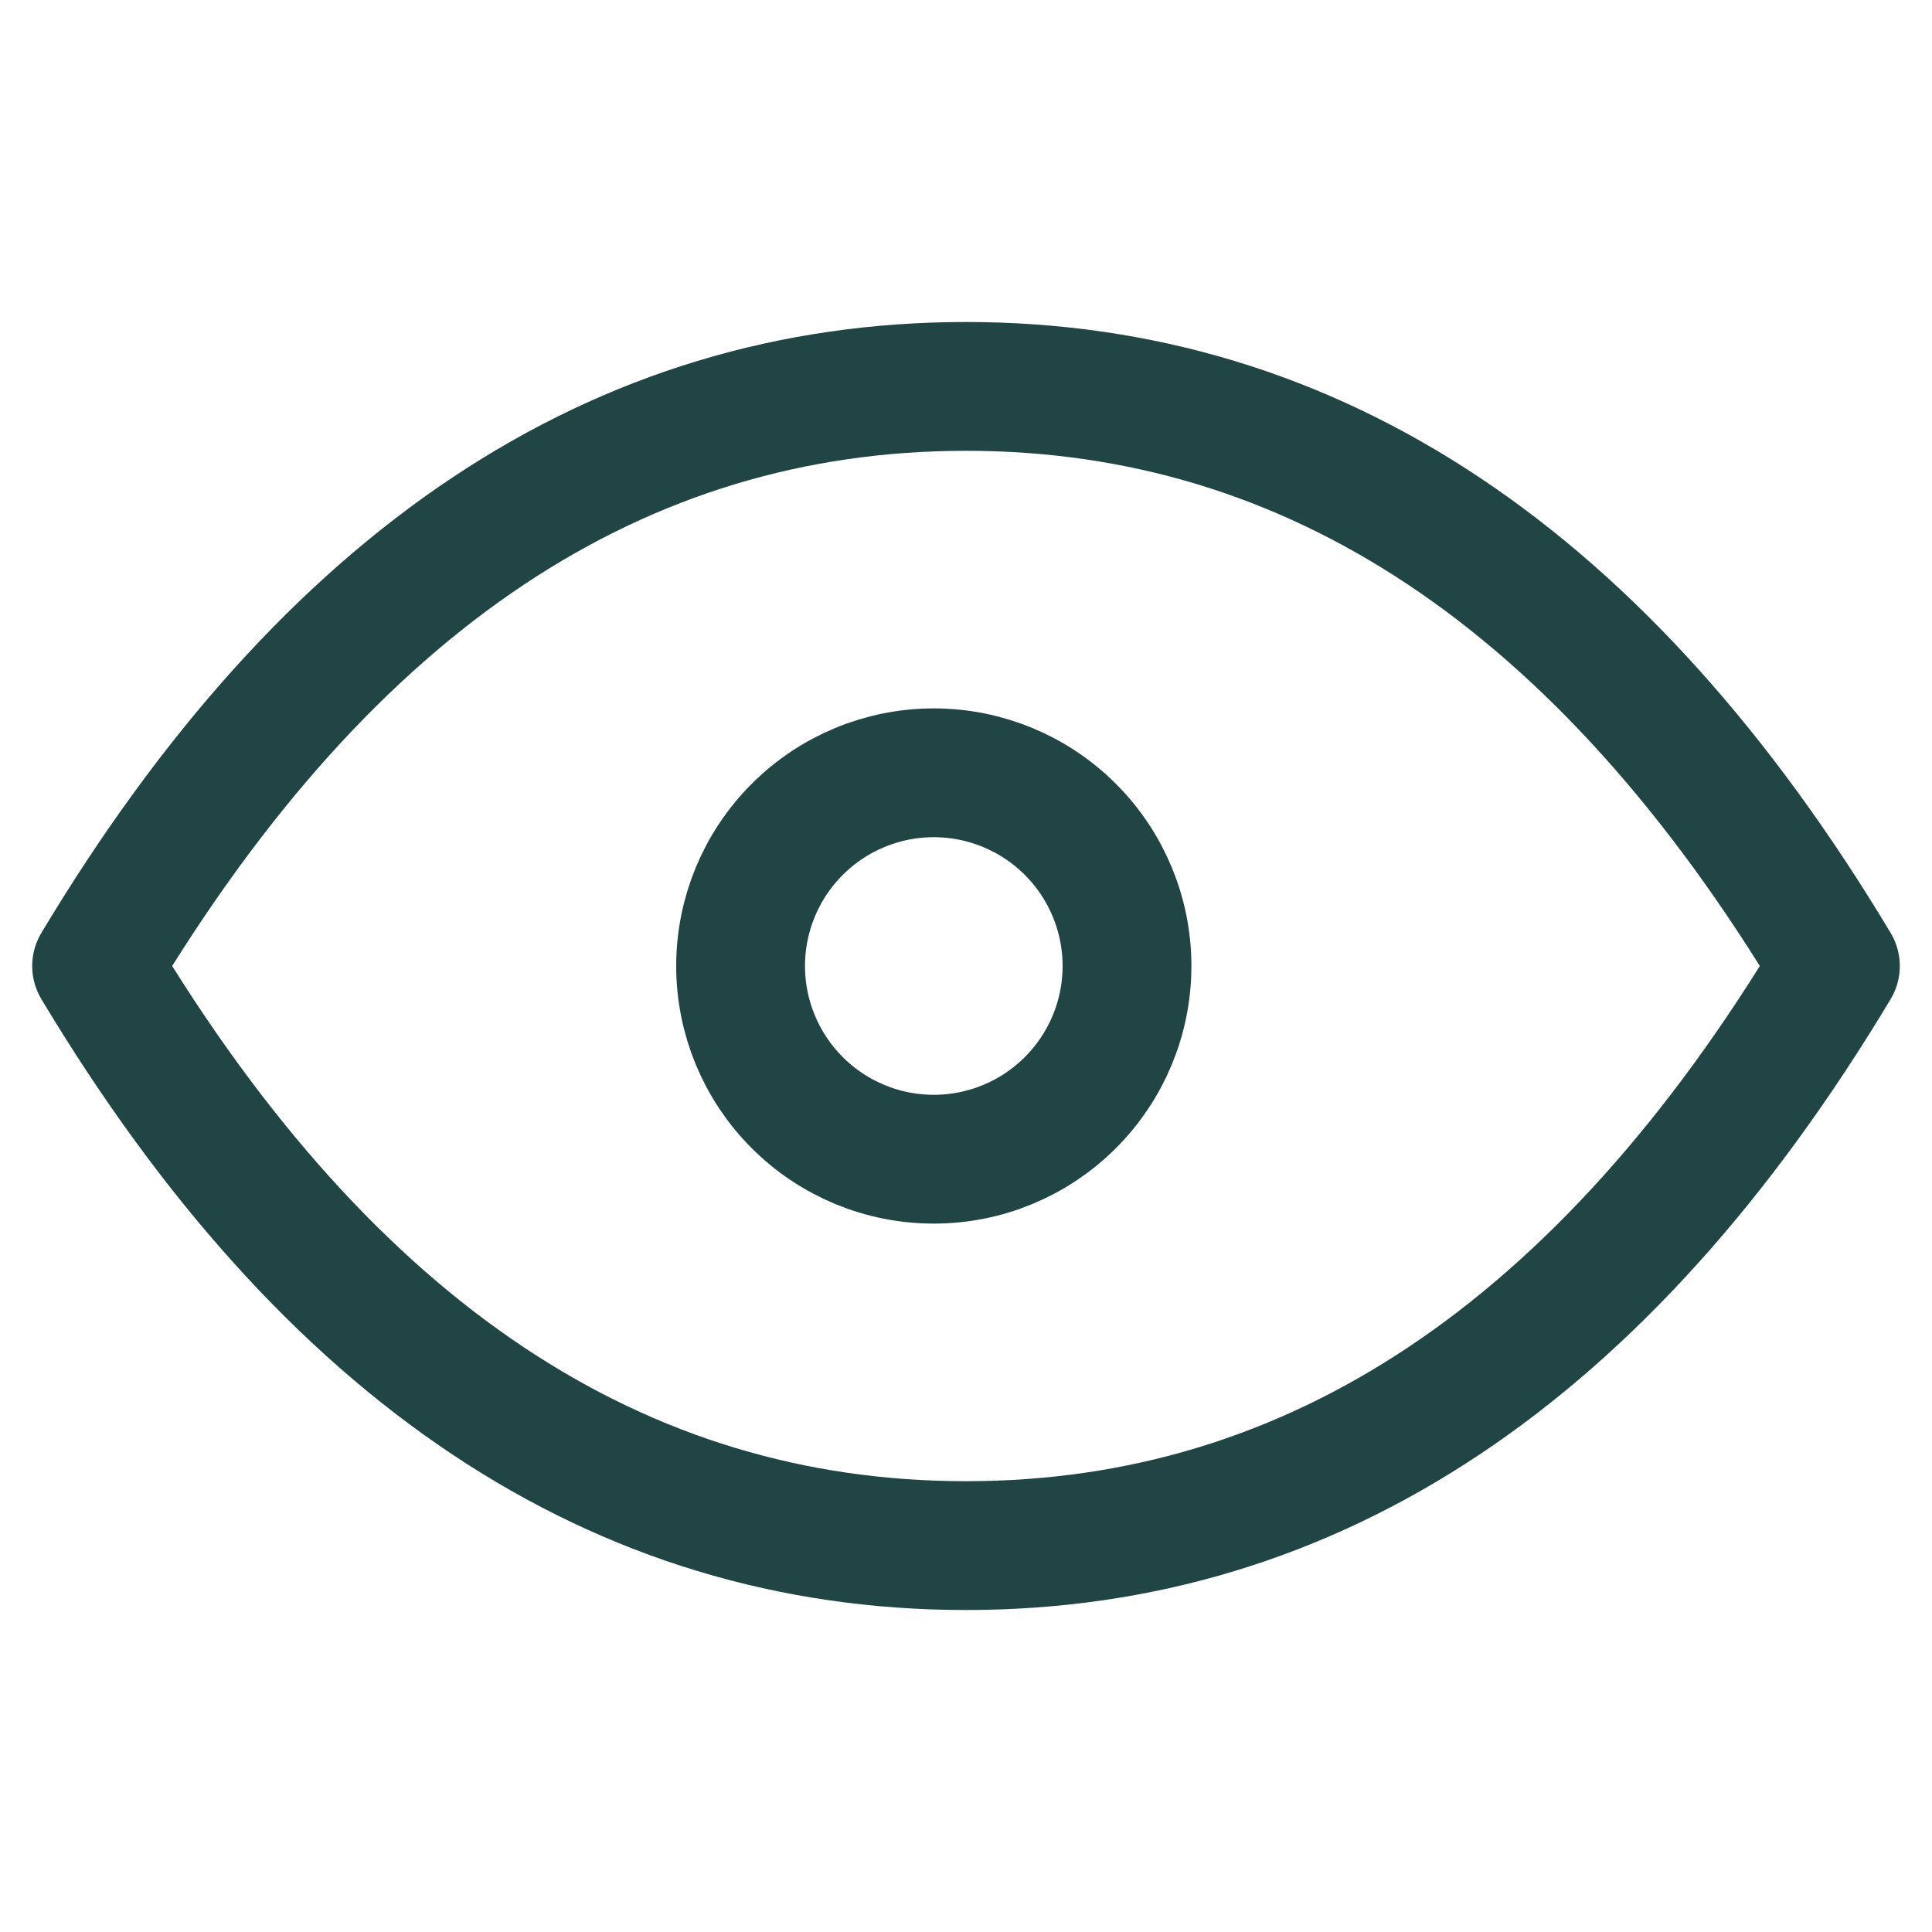
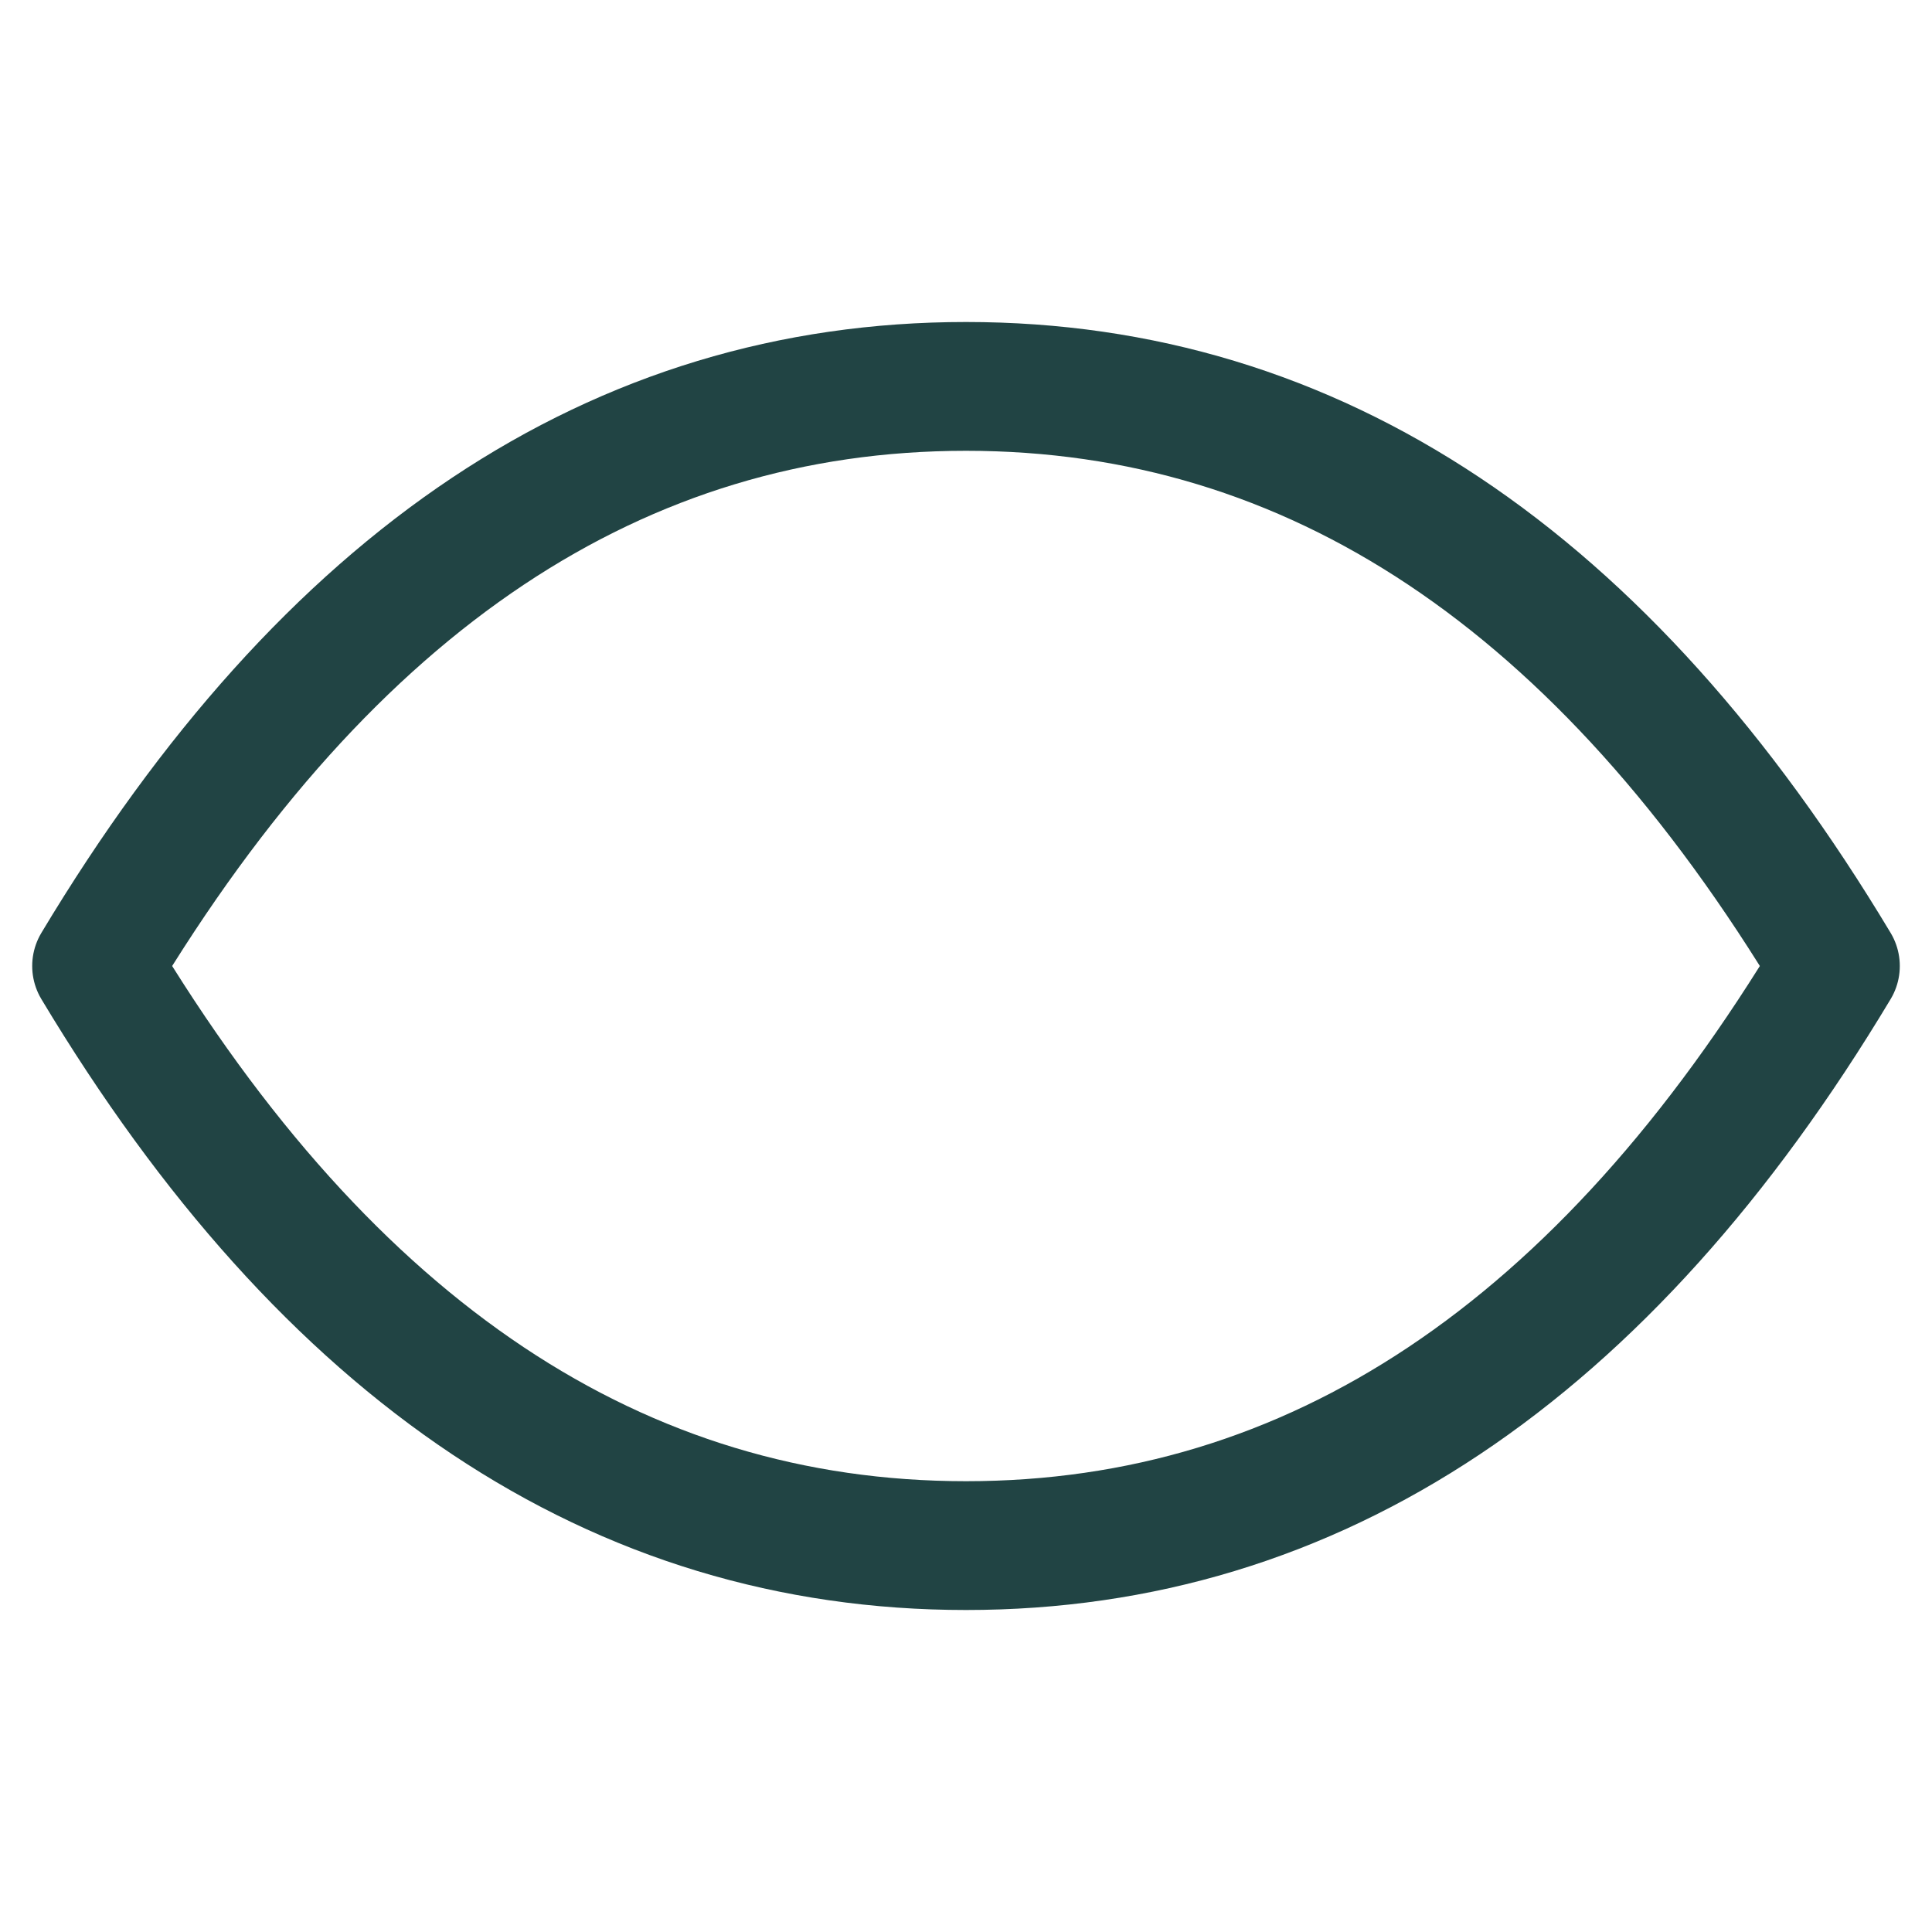
<svg xmlns="http://www.w3.org/2000/svg" width="30" height="30" viewBox="0 0 30 30" fill="none">
  <g id="Frame">
-     <path id="Vector" d="M11.5 15C11.5 15.796 11.816 16.559 12.379 17.121C12.941 17.684 13.704 18 14.5 18C15.296 18 16.059 17.684 16.621 17.121C17.184 16.559 17.5 15.796 17.5 15C17.5 14.204 17.184 13.441 16.621 12.879C16.059 12.316 15.296 12 14.5 12C13.704 12 12.941 12.316 12.379 12.879C11.816 13.441 11.5 14.204 11.5 15Z" stroke="#214444" stroke-width="2" stroke-linecap="round" stroke-linejoin="round" />
    <path id="Vector_2" d="M28.5 15C24.9 21 20.4 24 15 24C9.6 24 5.1 21 1.5 15C5.1 9 9.6 6 15 6C20.4 6 24.9 9 28.5 15Z" stroke="#214444" stroke-width="2" stroke-linecap="round" stroke-linejoin="round" />
  </g>
</svg>